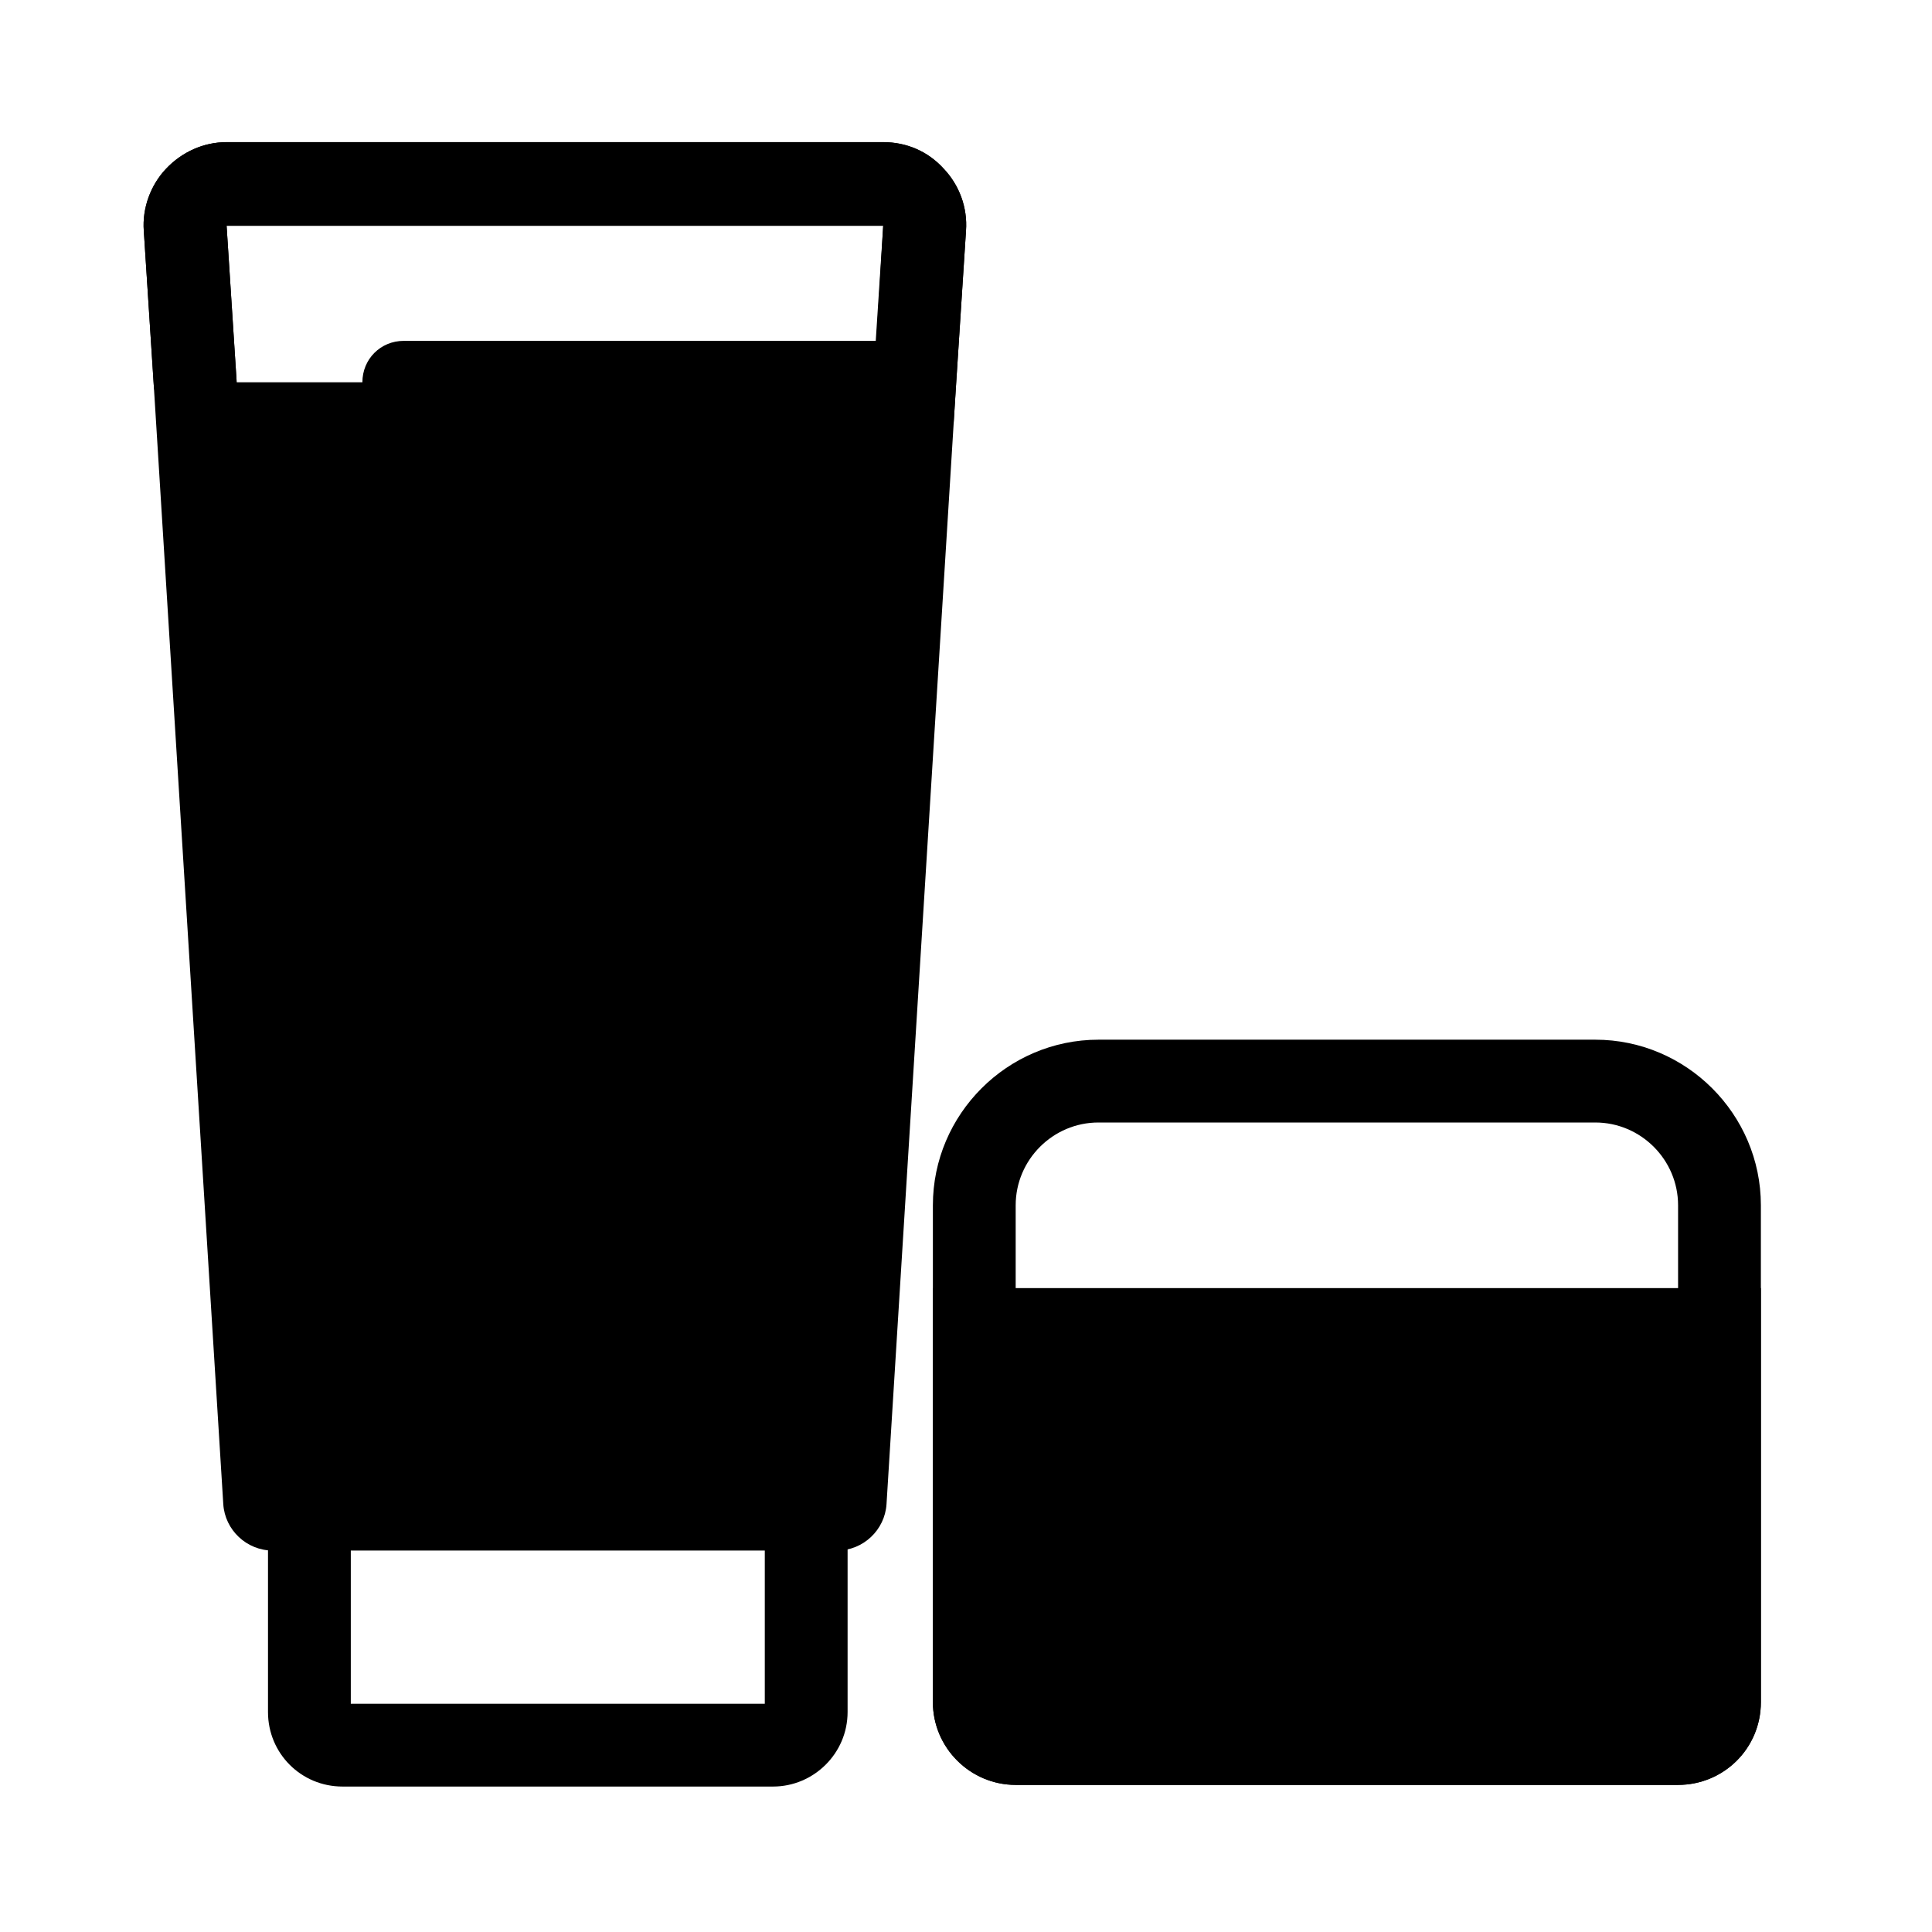
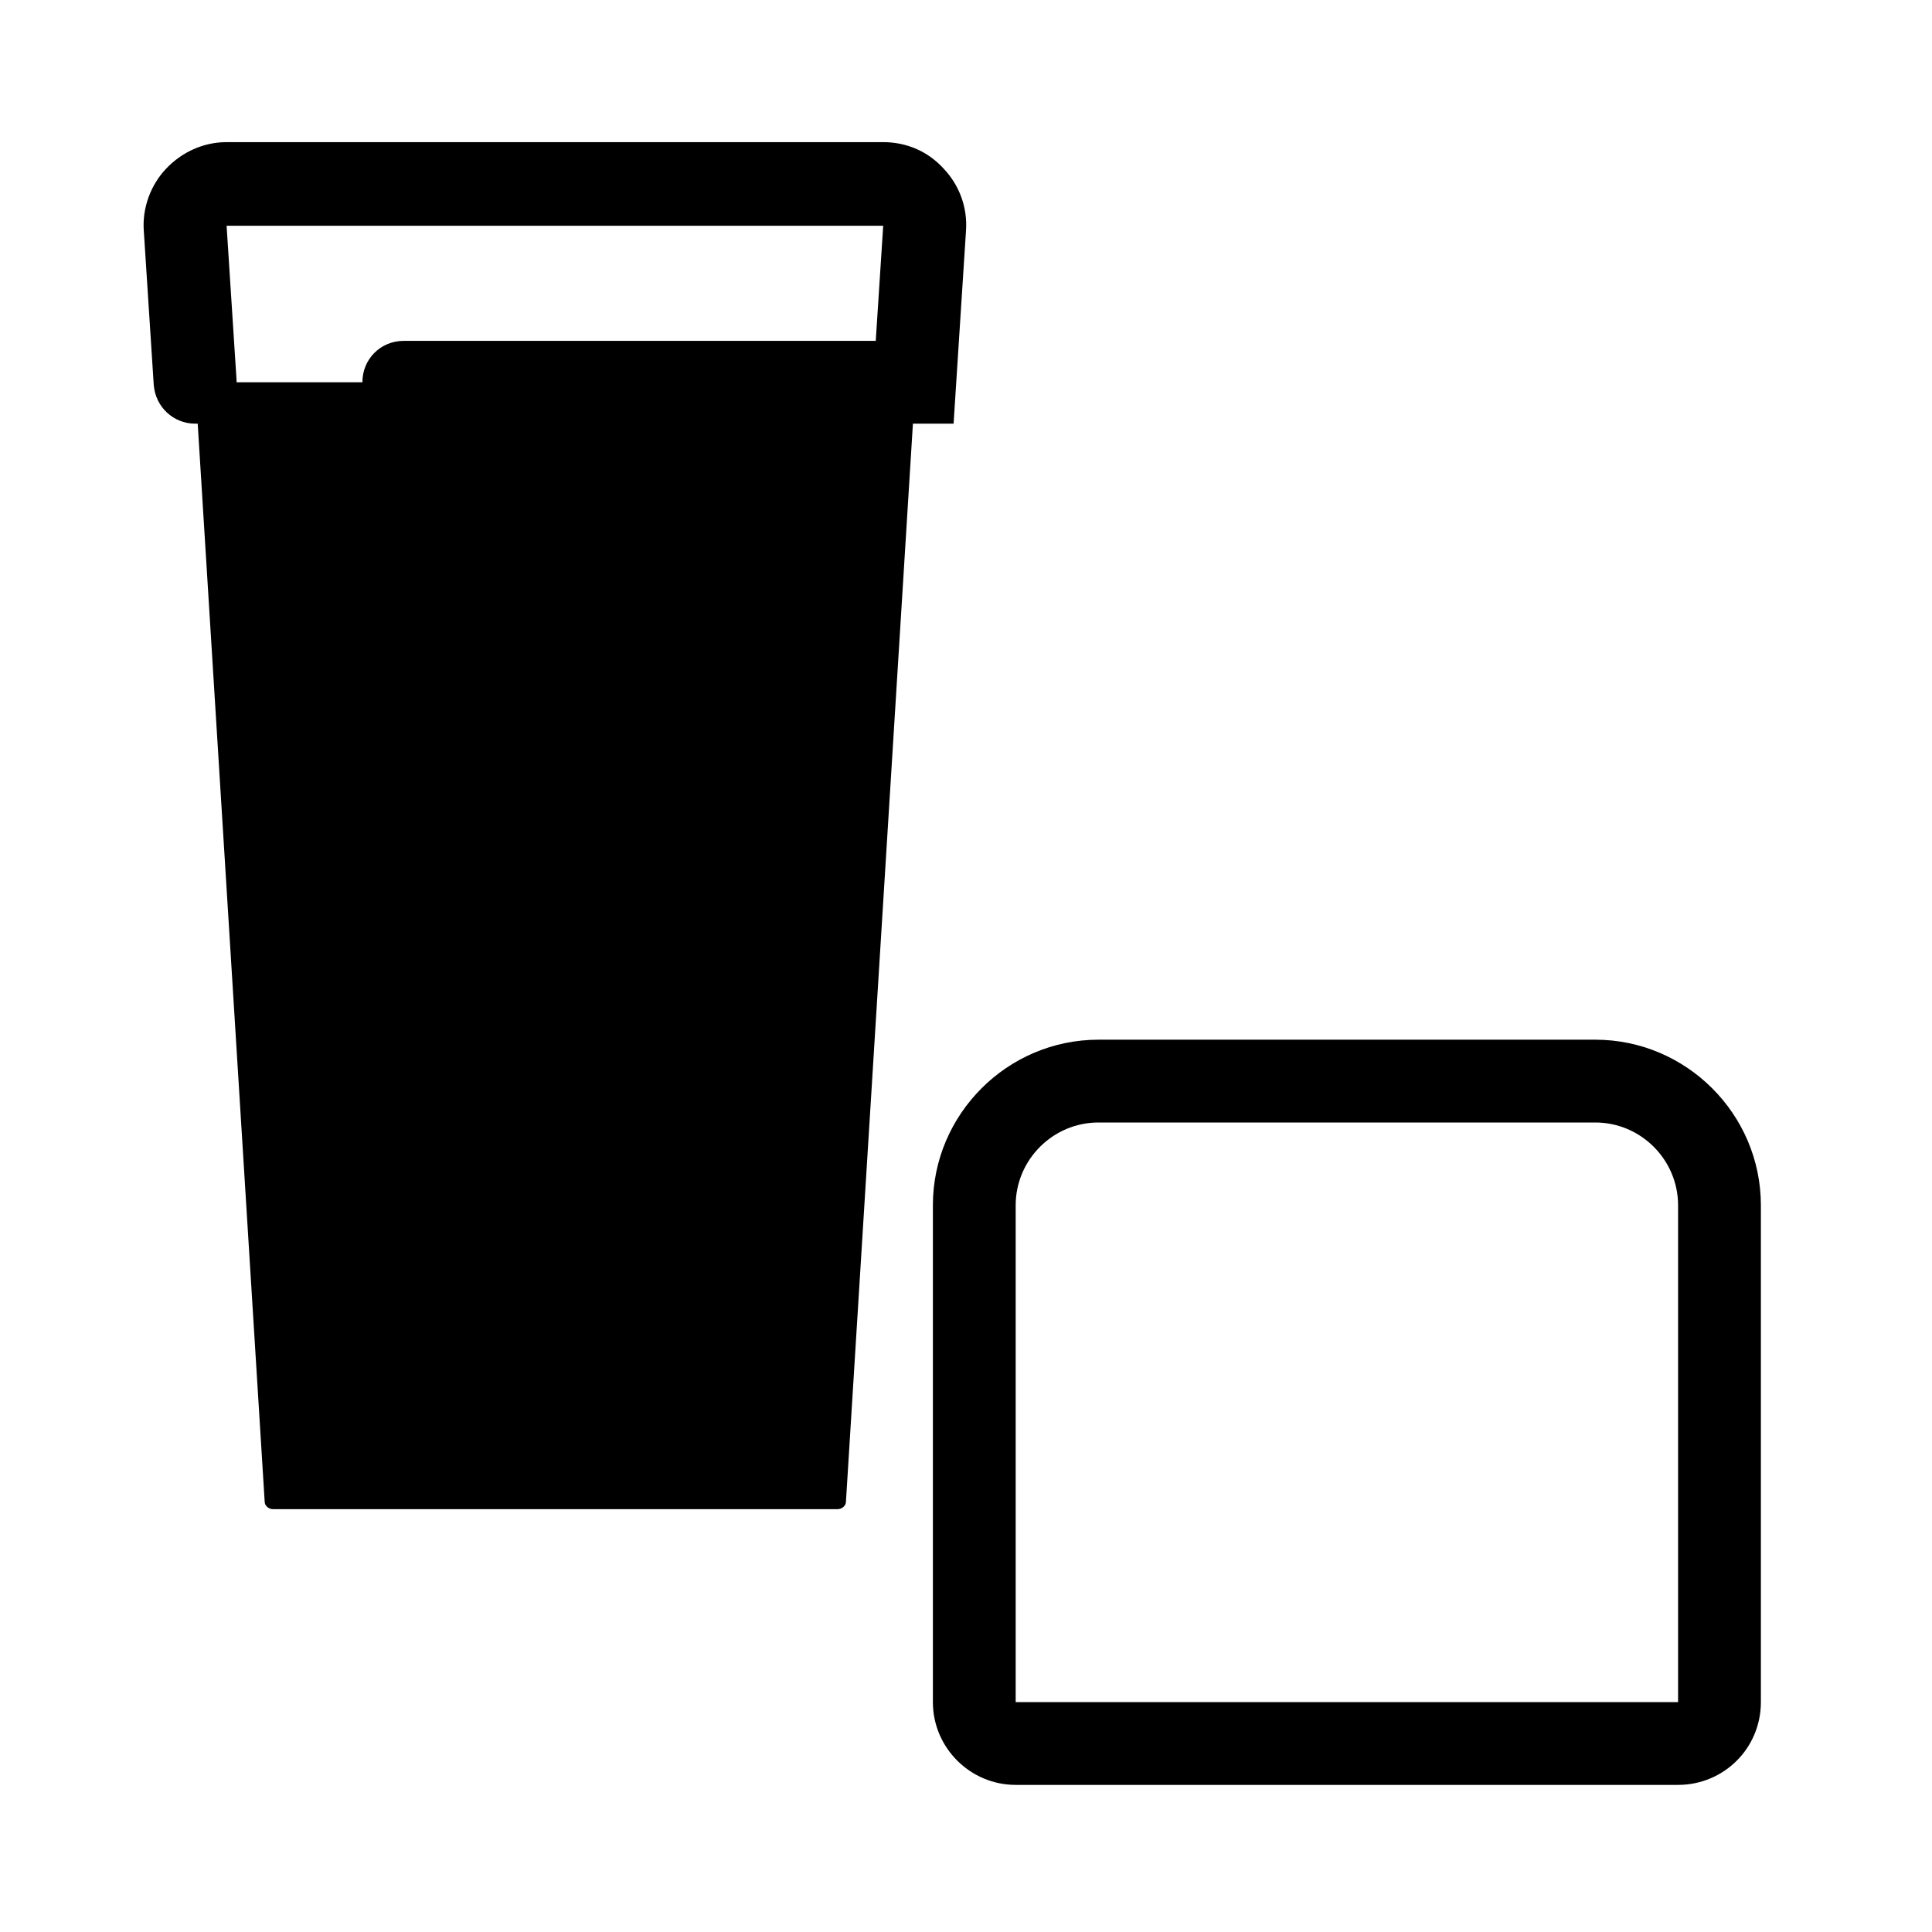
<svg xmlns="http://www.w3.org/2000/svg" width="28" height="28" viewBox="0 0 28 28" fill="none">
  <g clip-path="url(#clip0_1098_21350)">
-     <path d="M11.204 25.892H4.964C4.364 25.892 3.884 25.412 3.884 24.812V21.092H12.284V24.812C12.284 25.412 11.792 25.892 11.204 25.892ZM5.084 24.692H11.084V22.292H5.084V24.692Z" fill="#09945F" style="fill:#09945F;fill:color(display-p3 0.035 0.58 0.372);fill-opacity:1;" />
    <path d="M13.268 5.54L12.26 21.764C12.26 21.824 12.2 21.872 12.14 21.872H3.956C3.896 21.872 3.836 21.824 3.836 21.764L2.828 5.54" fill="#09945F" style="fill:#09945F;fill:color(display-p3 0.035 0.58 0.372);fill-opacity:1;" />
-     <path d="M12.128 22.472H3.956C3.572 22.472 3.26 22.172 3.236 21.8L2.228 5.576L2.084 3.344C2.06 3.02 2.18 2.684 2.408 2.444C2.636 2.204 2.948 2.06 3.284 2.06H12.8C13.136 2.06 13.448 2.192 13.676 2.444C13.904 2.684 14.024 3.008 14 3.344L13.856 5.576L12.848 21.8C12.824 22.172 12.512 22.472 12.128 22.472ZM4.412 21.272H11.684L12.668 5.504L12.8 3.272H3.284L3.428 5.504L4.412 21.272Z" fill="#09945F" style="fill:#09945F;fill:color(display-p3 0.035 0.58 0.372);fill-opacity:1;" />
    <path d="M2.828 6.14C2.516 6.14 2.252 5.9 2.228 5.576L2.084 3.344C2.06 3.02 2.18 2.684 2.408 2.444C2.636 2.204 2.948 2.06 3.284 2.06H12.8C13.136 2.06 13.448 2.192 13.676 2.444C13.904 2.684 14.024 3.008 14 3.344L13.82 6.14H5.852C5.516 6.14 5.252 5.876 5.252 5.54C5.252 5.204 5.516 4.94 5.852 4.94H12.692L12.8 3.272H3.284L3.428 5.504C3.452 5.84 3.2 6.116 2.864 6.14H2.828ZM24.32 25.868H14.72C14.06 25.868 13.52 25.328 13.52 24.668V17.468C13.52 16.148 14.6 15.068 15.92 15.068H23.12C24.44 15.068 25.52 16.148 25.52 17.468V24.668C25.52 25.34 24.98 25.868 24.32 25.868ZM15.92 16.268C15.26 16.268 14.72 16.808 14.72 17.468V24.668H24.32V17.468C24.32 16.808 23.78 16.268 23.12 16.268H15.92Z" fill="#09945F" style="fill:#09945F;fill:color(display-p3 0.035 0.58 0.372);fill-opacity:1;" />
-     <path d="M24.32 25.268H14.72C14.384 25.268 14.12 25.004 14.12 24.668V19.268H24.92V24.668C24.92 25.004 24.656 25.268 24.32 25.268Z" fill="#09945F" style="fill:#09945F;fill:color(display-p3 0.035 0.58 0.372);fill-opacity:1;" />
-     <path d="M24.32 25.868H14.72C14.059 25.868 13.52 25.328 13.52 24.668V18.668H25.52V24.668C25.52 25.34 24.98 25.868 24.32 25.868ZM14.72 19.868V24.668H24.32V19.868H14.72Z" fill="#09945F" style="fill:#09945F;fill:color(display-p3 0.035 0.58 0.372);fill-opacity:1;" />
  </g>
  <defs>
    <clipPath id="clip0_1098_21350">
      <rect width="24" height="24" fill="white" style="fill:white;fill-opacity:1;" transform="translate(2 2)" />
    </clipPath>
  </defs>
</svg>